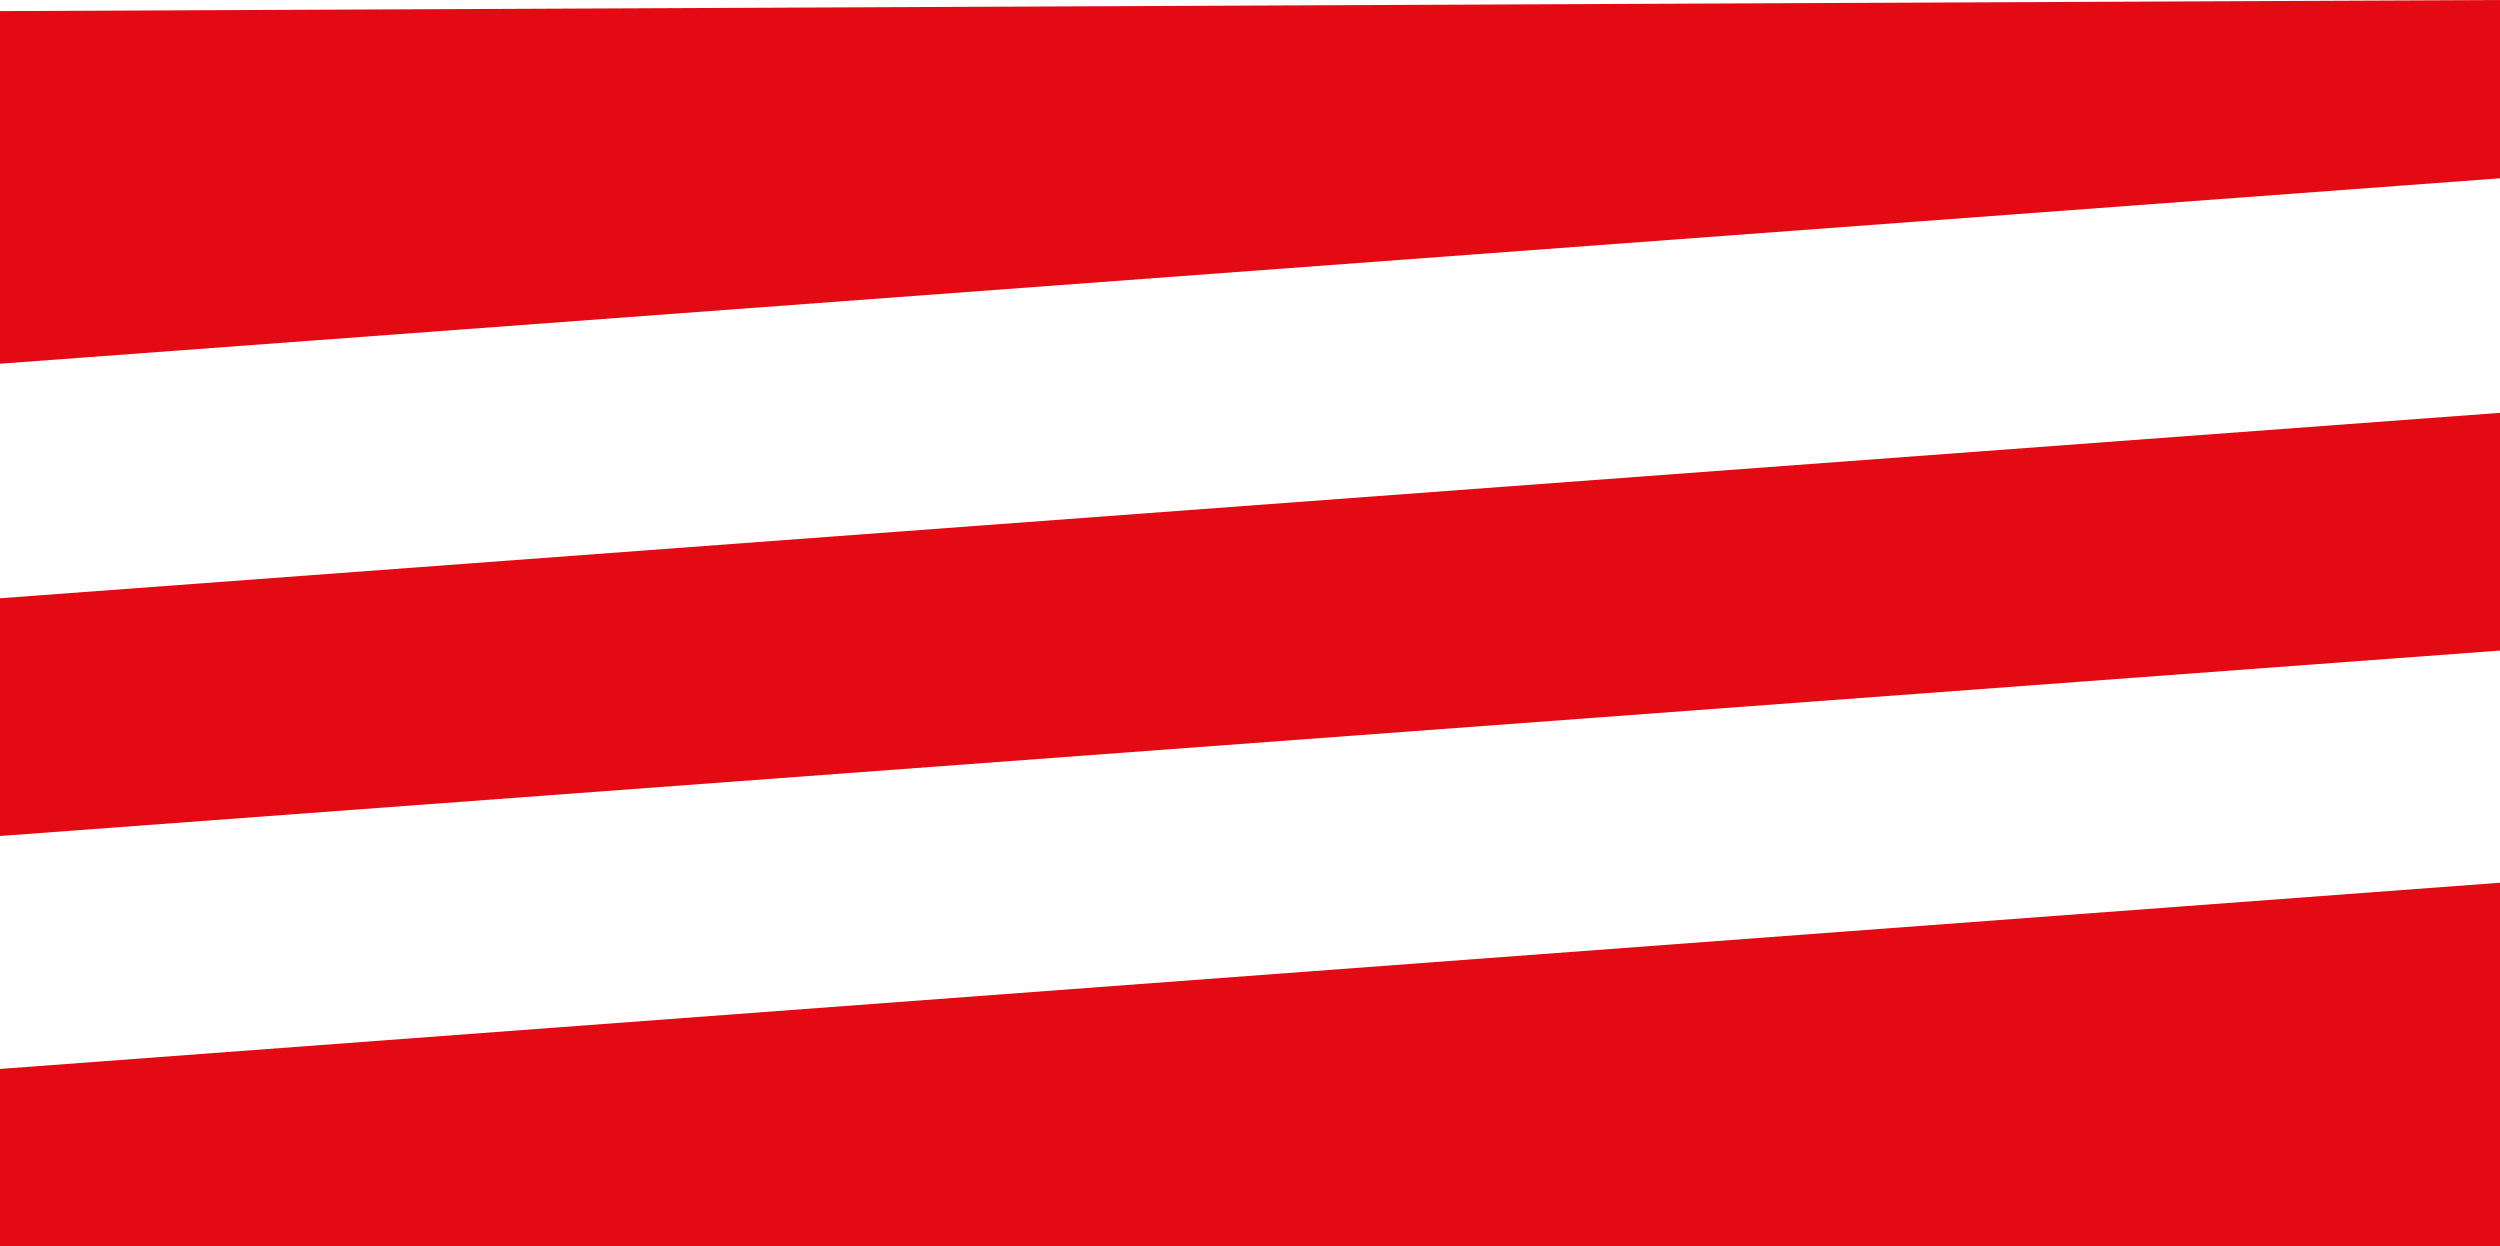
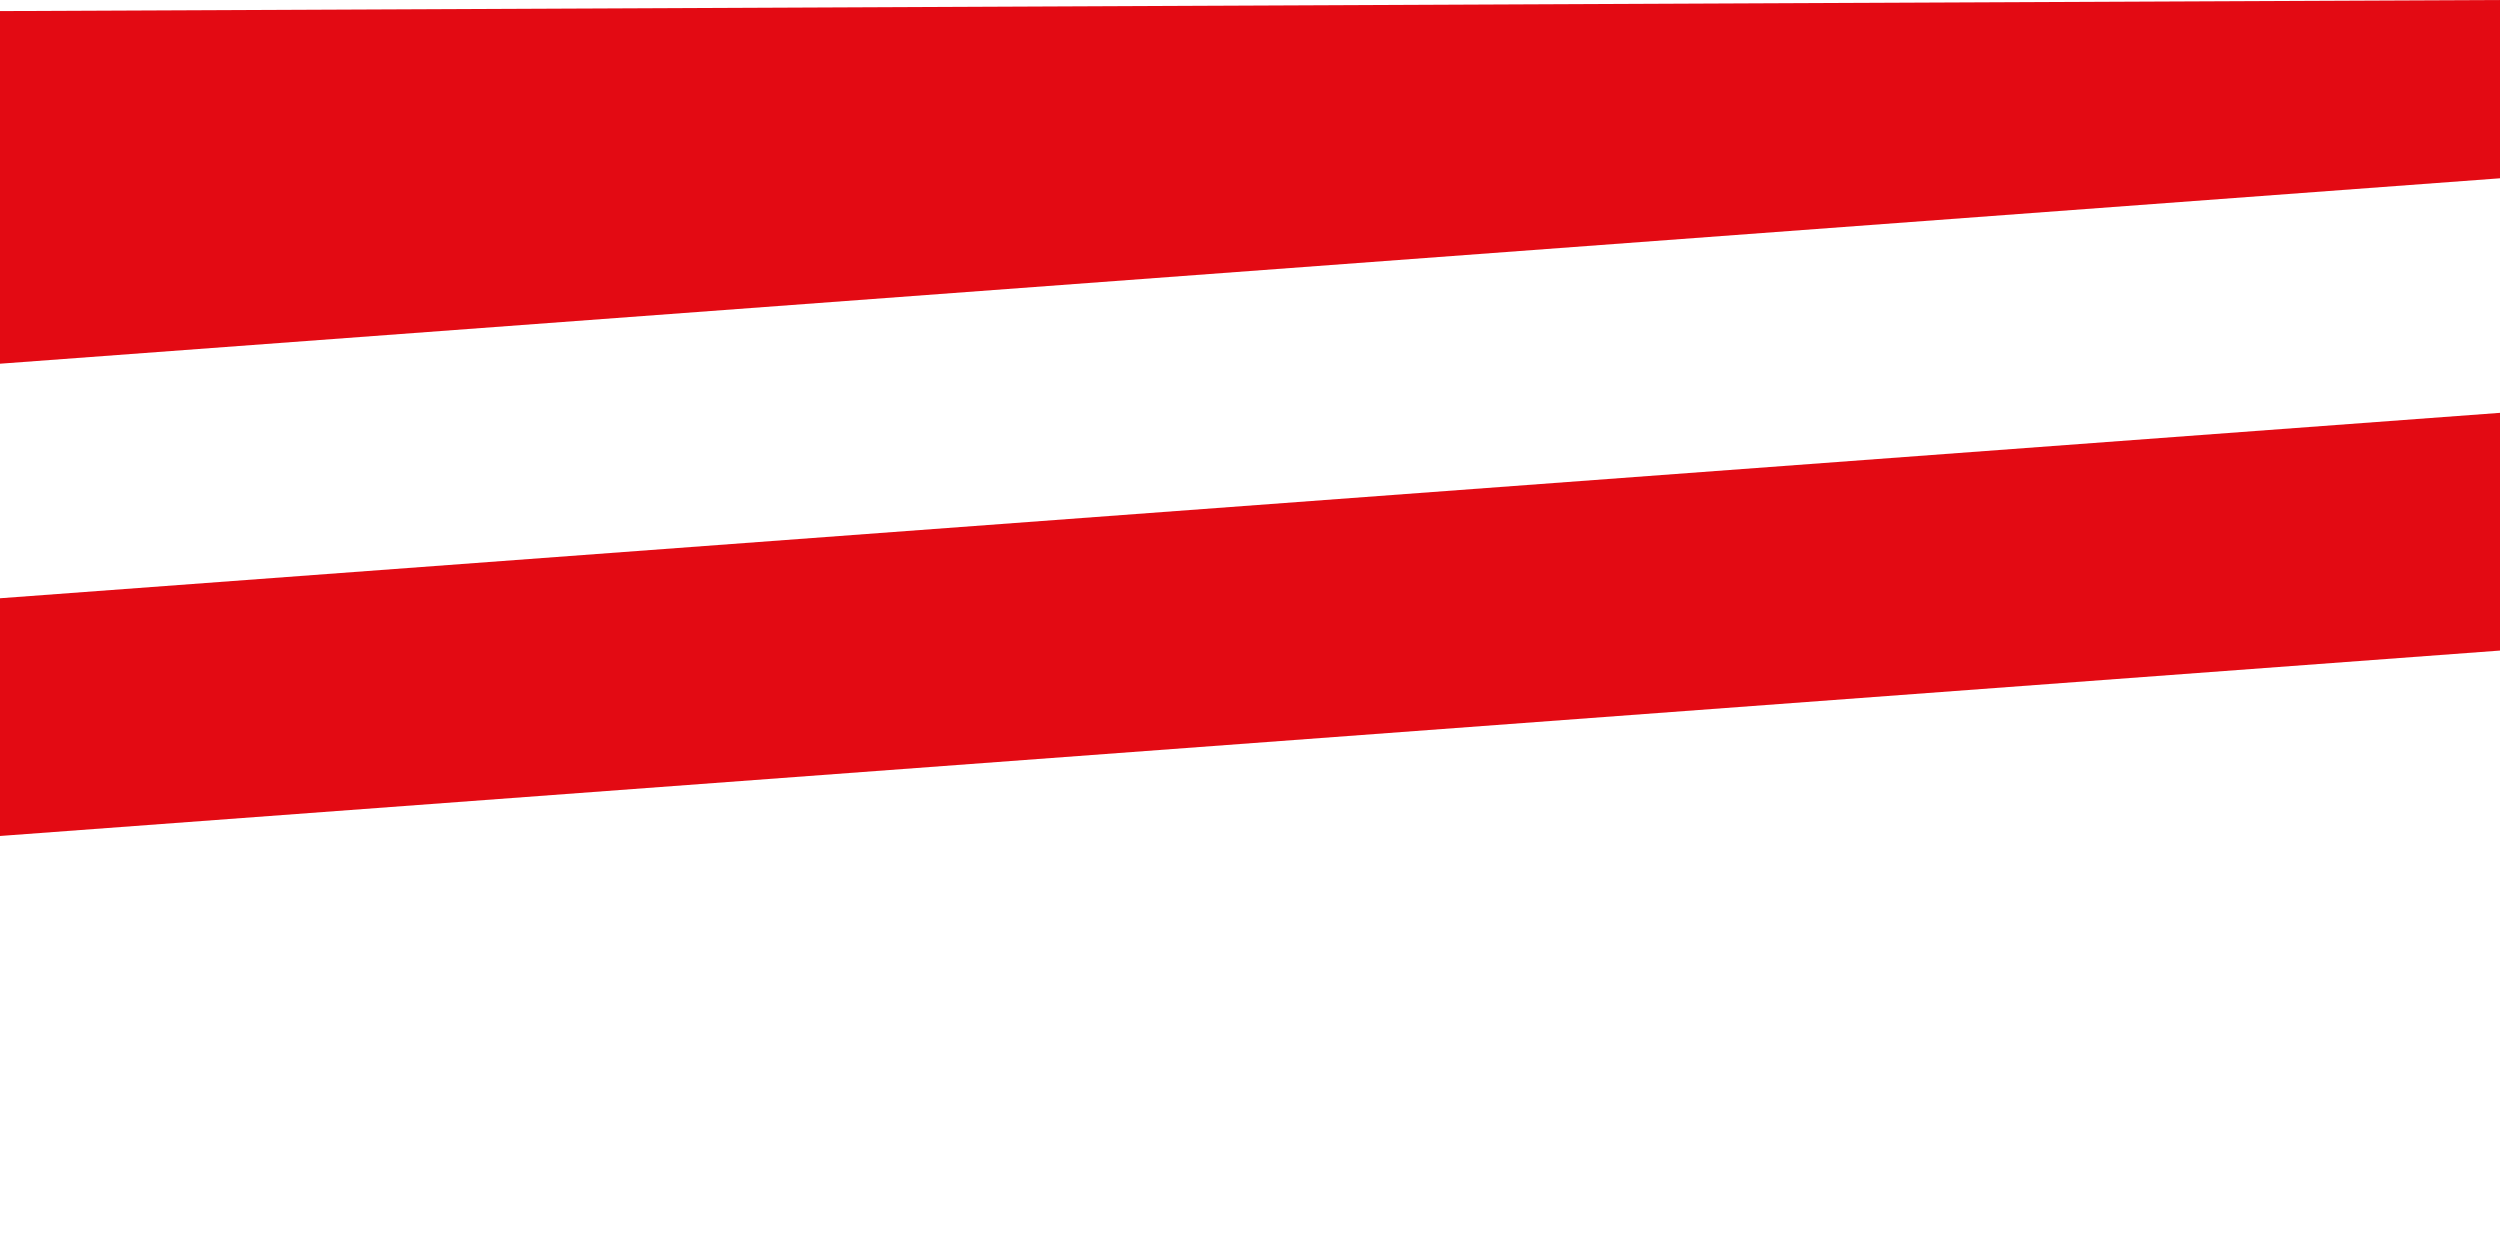
<svg xmlns="http://www.w3.org/2000/svg" width="31.55" height="15.73">
  <g data-name="Group 1" fill="#e30a13">
    <path data-name="Path 10" d="M31.55 8.21L0 10.55v-3l31.55-2.34z" />
-     <path data-name="Path 11" d="M31.55 15.73H0v-2.24l31.55-2.35z" />
    <path data-name="Path 12" d="M31.55 2.25L0 4.59V.14L31.55 0z" />
  </g>
</svg>